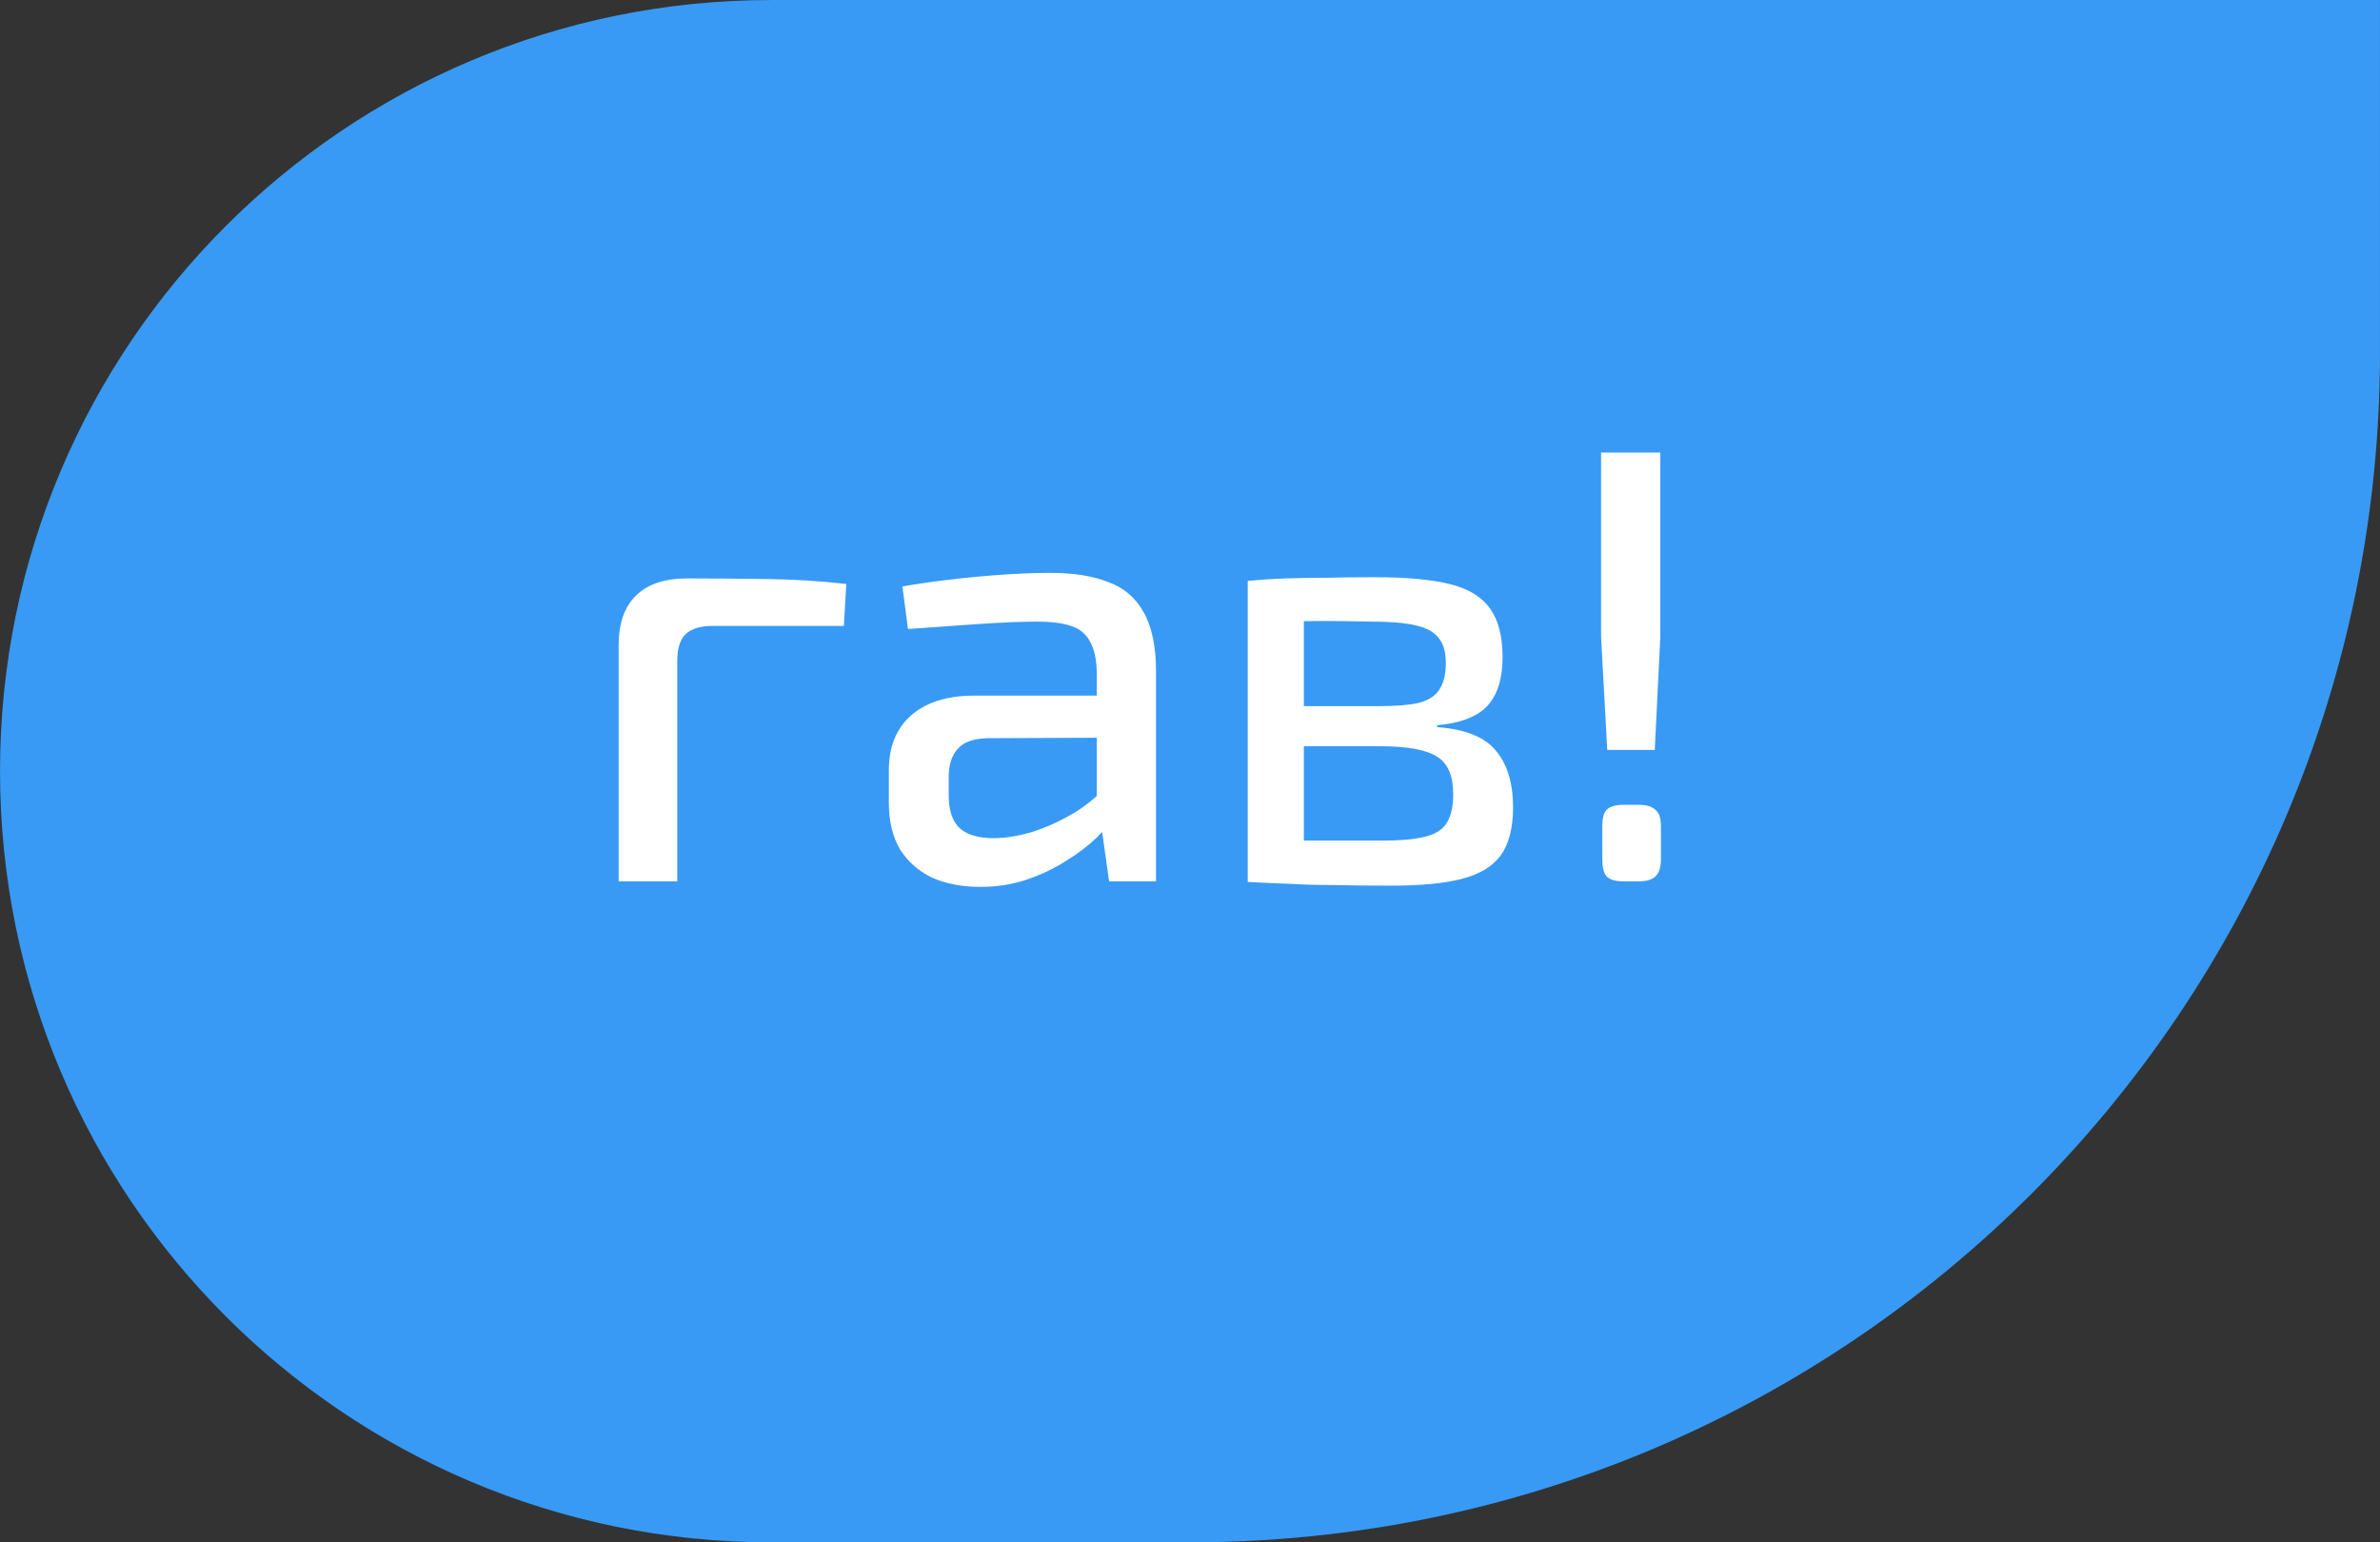
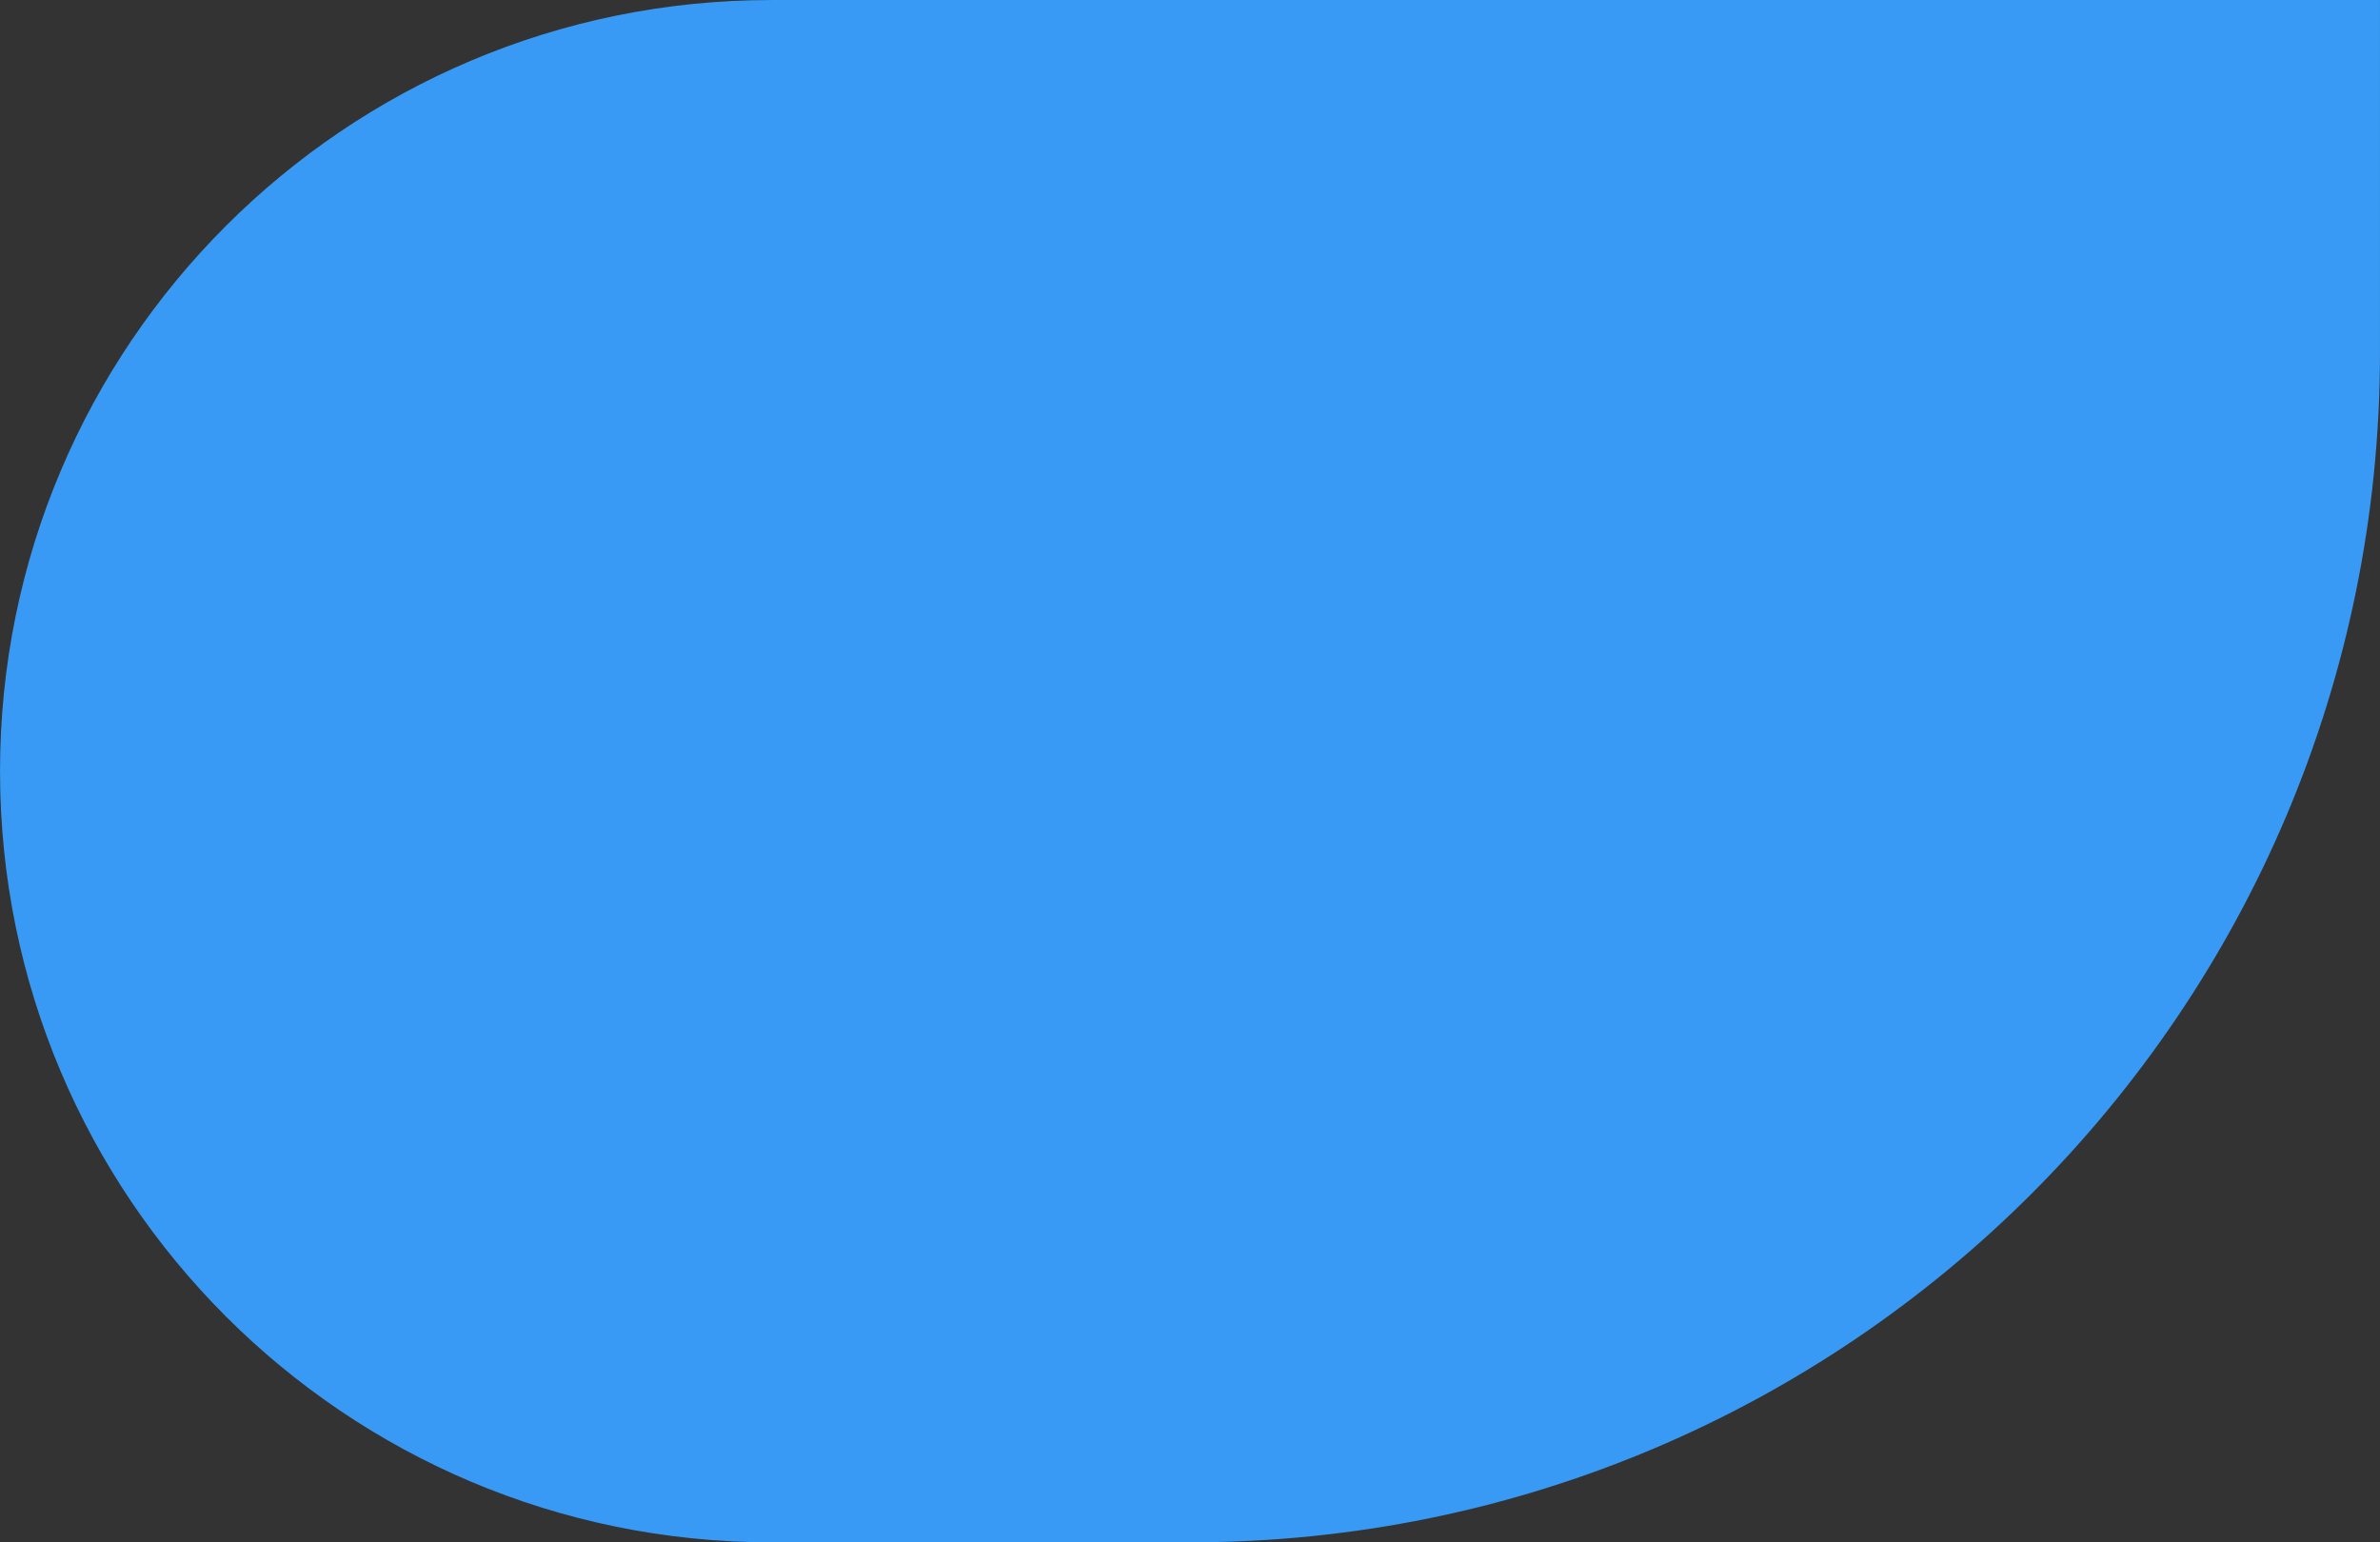
<svg xmlns="http://www.w3.org/2000/svg" width="54" height="35" viewBox="0 0 54 35" fill="none">
  <rect x="0" y="0" width="54" height="35" fill="#333333" stroke="none" />
  <path d="M0.617 17.5C0.617 8.176 8.176 0.617 17.5 0.617L53.383 0.617L53.383 8C53.383 22.571 41.571 34.383 27 34.383L17.5 34.383C8.176 34.383 0.617 26.825 0.617 17.5Z" fill="#389AF4" stroke="#389AF4" stroke-width="1.233" />
-   <path d="M15.59 13.126C16.197 13.126 16.808 13.131 17.424 13.14C18.049 13.149 18.642 13.187 19.202 13.252L19.146 14.204H16.164C15.884 14.204 15.679 14.269 15.548 14.4C15.427 14.521 15.366 14.722 15.366 15.002V20H14.036V14.652C14.036 14.148 14.167 13.77 14.428 13.518C14.689 13.257 15.077 13.126 15.59 13.126ZM23.835 13C24.358 13 24.796 13.07 25.151 13.21C25.506 13.341 25.771 13.569 25.949 13.896C26.136 14.223 26.229 14.671 26.229 15.24V20H25.165L24.955 18.516L24.885 18.348V15.24C24.875 14.839 24.777 14.549 24.591 14.372C24.413 14.195 24.064 14.106 23.541 14.106C23.177 14.106 22.724 14.125 22.183 14.162C21.651 14.199 21.123 14.237 20.601 14.274L20.475 13.308C20.792 13.252 21.147 13.201 21.539 13.154C21.931 13.107 22.328 13.07 22.729 13.042C23.13 13.014 23.499 13 23.835 13ZM25.613 15.786L25.599 16.738L22.393 16.752C22.076 16.761 21.852 16.845 21.721 17.004C21.59 17.153 21.525 17.363 21.525 17.634V18.054C21.525 18.39 21.609 18.637 21.777 18.796C21.945 18.945 22.201 19.02 22.547 19.02C22.808 19.02 23.098 18.973 23.415 18.88C23.741 18.777 24.068 18.628 24.395 18.432C24.721 18.227 25.015 17.97 25.277 17.662V18.544C25.193 18.675 25.058 18.833 24.871 19.02C24.684 19.197 24.456 19.37 24.185 19.538C23.924 19.706 23.63 19.846 23.303 19.958C22.976 20.07 22.622 20.126 22.239 20.126C21.828 20.126 21.464 20.056 21.147 19.916C20.839 19.767 20.596 19.552 20.419 19.272C20.251 18.983 20.167 18.633 20.167 18.222V17.48C20.167 16.948 20.335 16.533 20.671 16.234C21.016 15.935 21.492 15.786 22.099 15.786H25.613ZM31.18 13.098C31.899 13.098 32.468 13.149 32.888 13.252C33.308 13.355 33.611 13.537 33.798 13.798C33.994 14.059 34.092 14.433 34.092 14.918C34.092 15.403 33.975 15.772 33.742 16.024C33.509 16.267 33.131 16.411 32.608 16.458V16.5C33.243 16.547 33.686 16.724 33.938 17.032C34.199 17.34 34.33 17.769 34.33 18.32C34.33 18.787 34.237 19.151 34.05 19.412C33.863 19.664 33.569 19.841 33.168 19.944C32.767 20.047 32.235 20.098 31.572 20.098C31.077 20.098 30.643 20.093 30.27 20.084C29.906 20.084 29.57 20.075 29.262 20.056C28.963 20.047 28.646 20.033 28.31 20.014L28.478 19.048C28.665 19.057 29.015 19.067 29.528 19.076C30.051 19.076 30.662 19.076 31.362 19.076C31.763 19.076 32.081 19.048 32.314 18.992C32.557 18.936 32.725 18.833 32.818 18.684C32.921 18.525 32.972 18.306 32.972 18.026C32.972 17.606 32.851 17.321 32.608 17.172C32.365 17.013 31.931 16.934 31.306 16.934H28.464V16.024H31.306C31.67 16.024 31.959 16.001 32.174 15.954C32.398 15.898 32.557 15.8 32.65 15.66C32.753 15.511 32.804 15.305 32.804 15.044C32.804 14.792 32.748 14.601 32.636 14.47C32.533 14.339 32.361 14.246 32.118 14.19C31.875 14.134 31.549 14.106 31.138 14.106C30.718 14.097 30.345 14.092 30.018 14.092C29.691 14.092 29.402 14.097 29.15 14.106C28.898 14.106 28.674 14.115 28.478 14.134L28.31 13.182C28.609 13.154 28.893 13.135 29.164 13.126C29.435 13.117 29.729 13.112 30.046 13.112C30.373 13.103 30.751 13.098 31.18 13.098ZM29.584 13.182V20.014H28.31V13.182H29.584ZM37.671 10.27V14.456L37.545 17.018H36.467L36.327 14.456V10.27H37.671ZM37.181 18.264C37.358 18.264 37.484 18.301 37.559 18.376C37.643 18.441 37.685 18.567 37.685 18.754V19.496C37.685 19.683 37.643 19.813 37.559 19.888C37.484 19.963 37.358 20 37.181 20H36.831C36.653 20 36.527 19.963 36.453 19.888C36.387 19.813 36.355 19.683 36.355 19.496V18.754C36.355 18.567 36.387 18.441 36.453 18.376C36.527 18.301 36.653 18.264 36.831 18.264H37.181Z" fill="white" />
</svg>